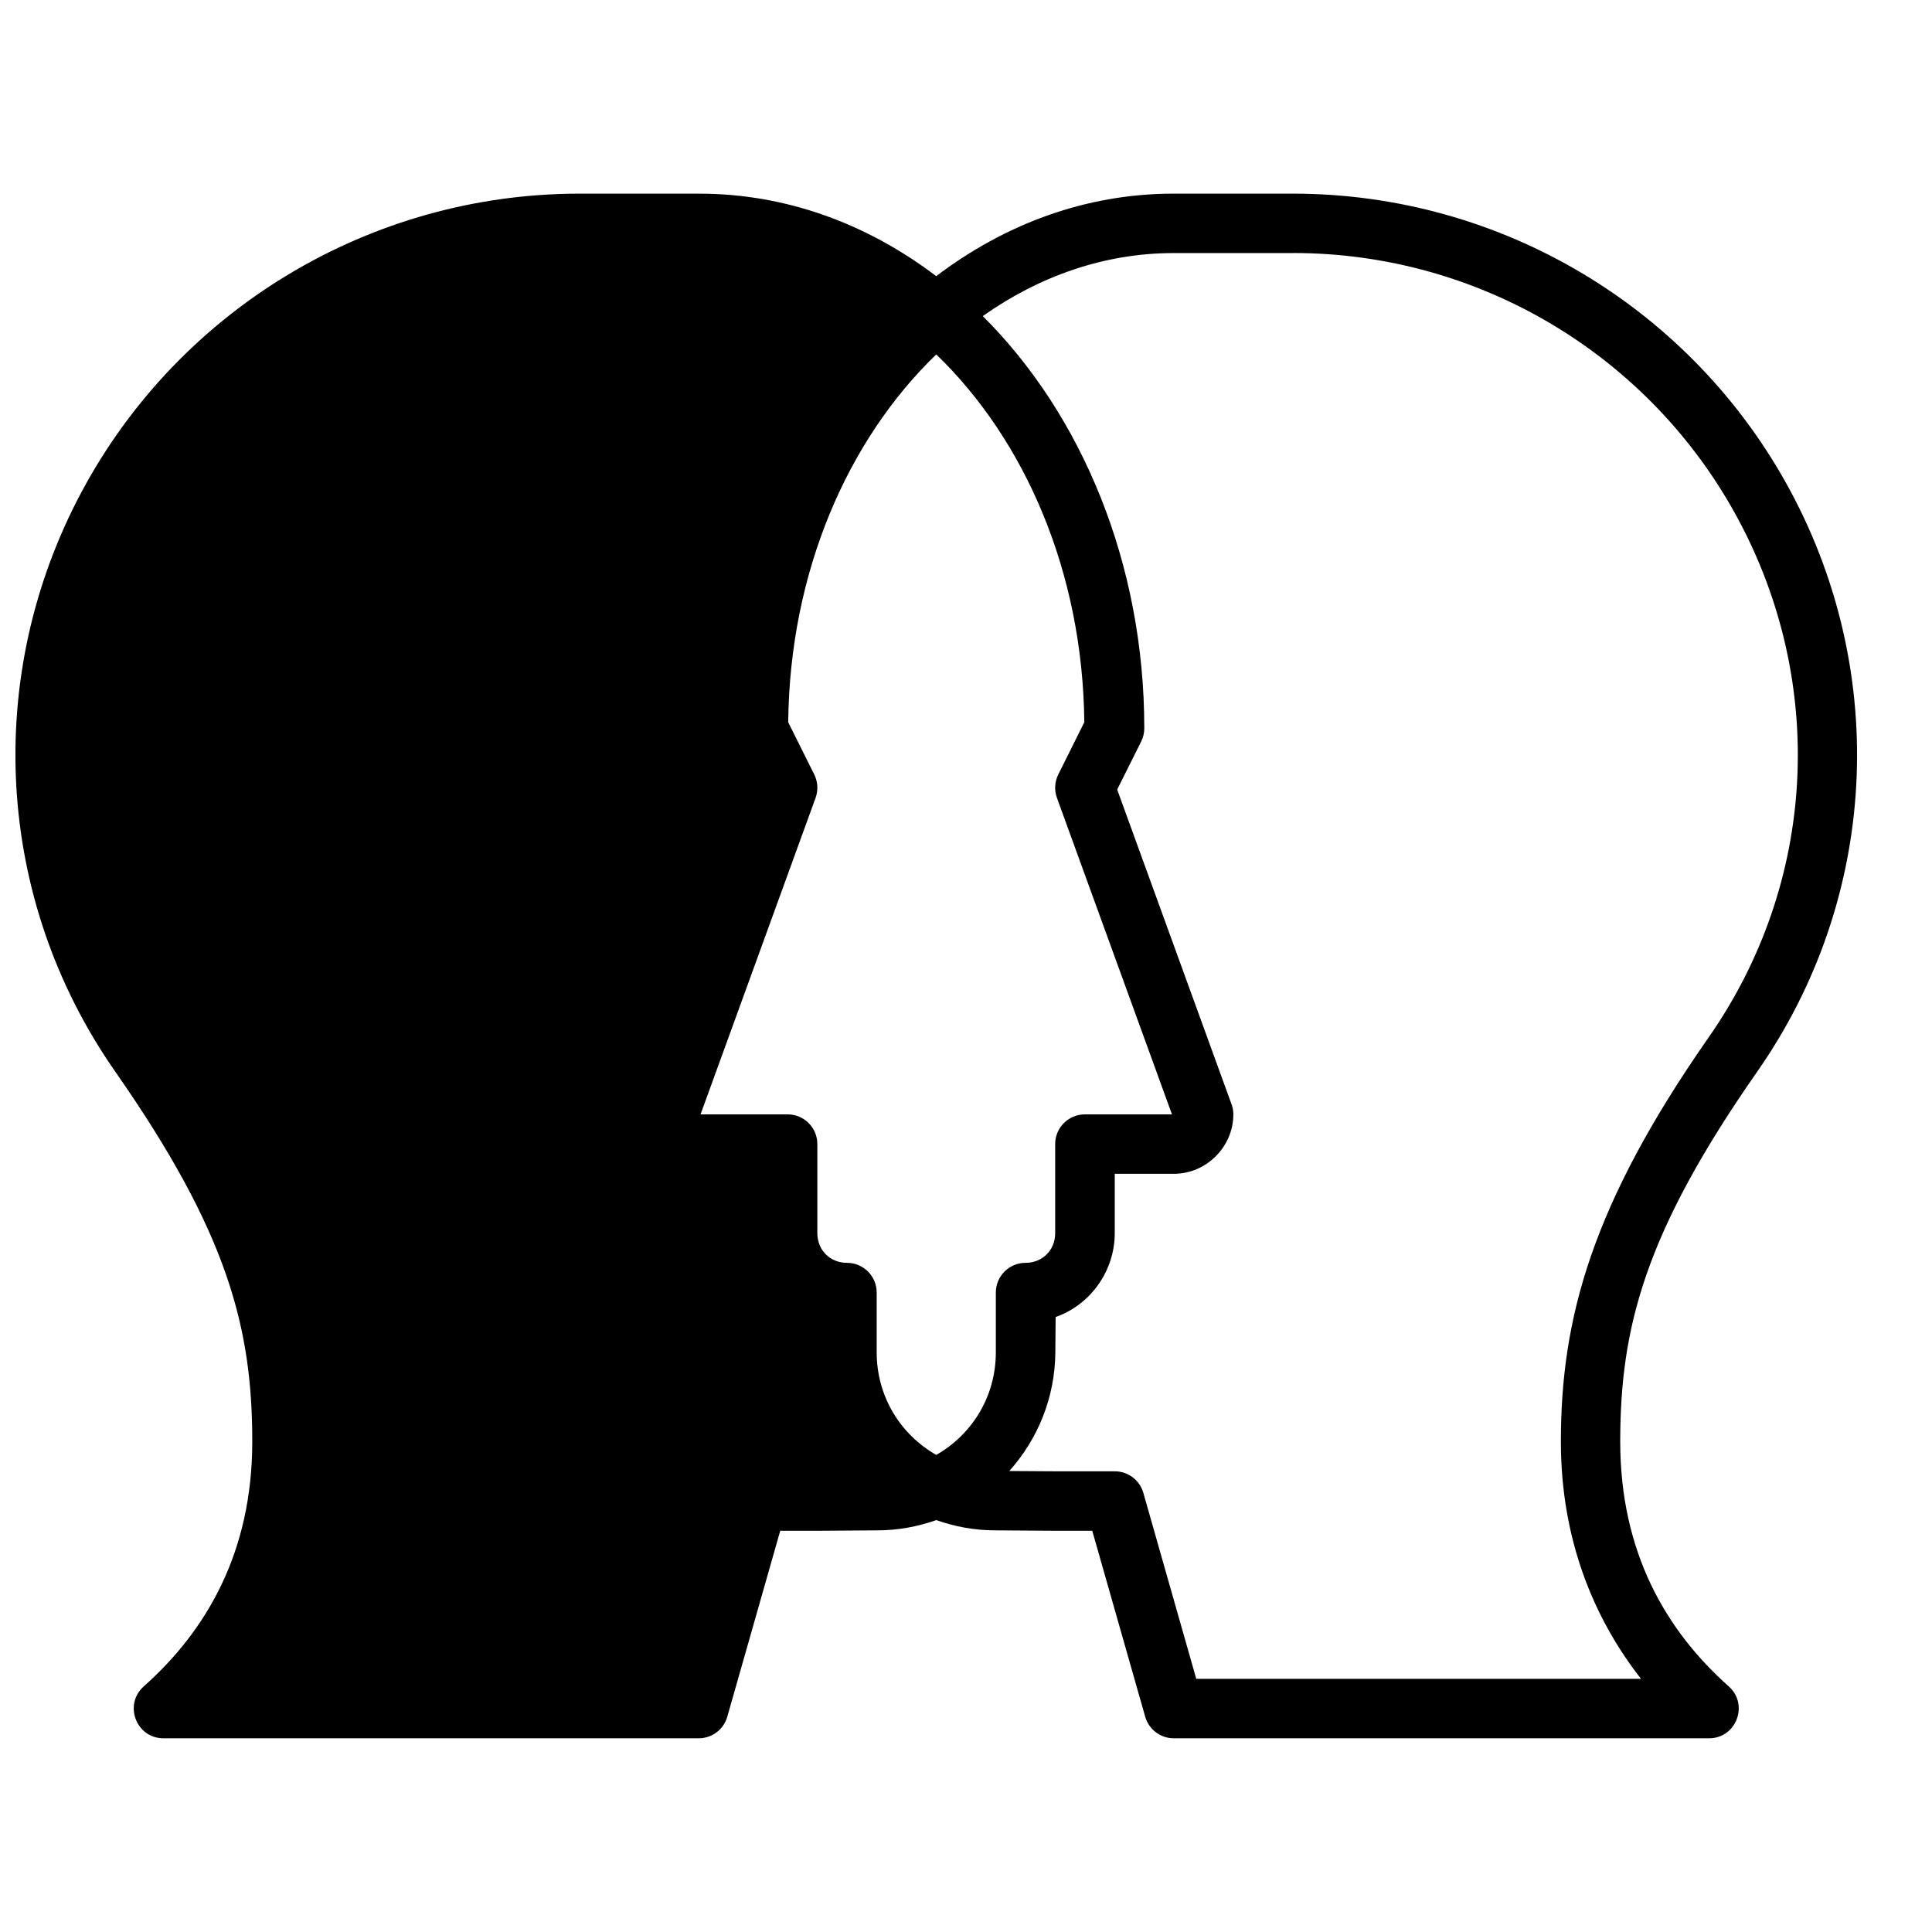
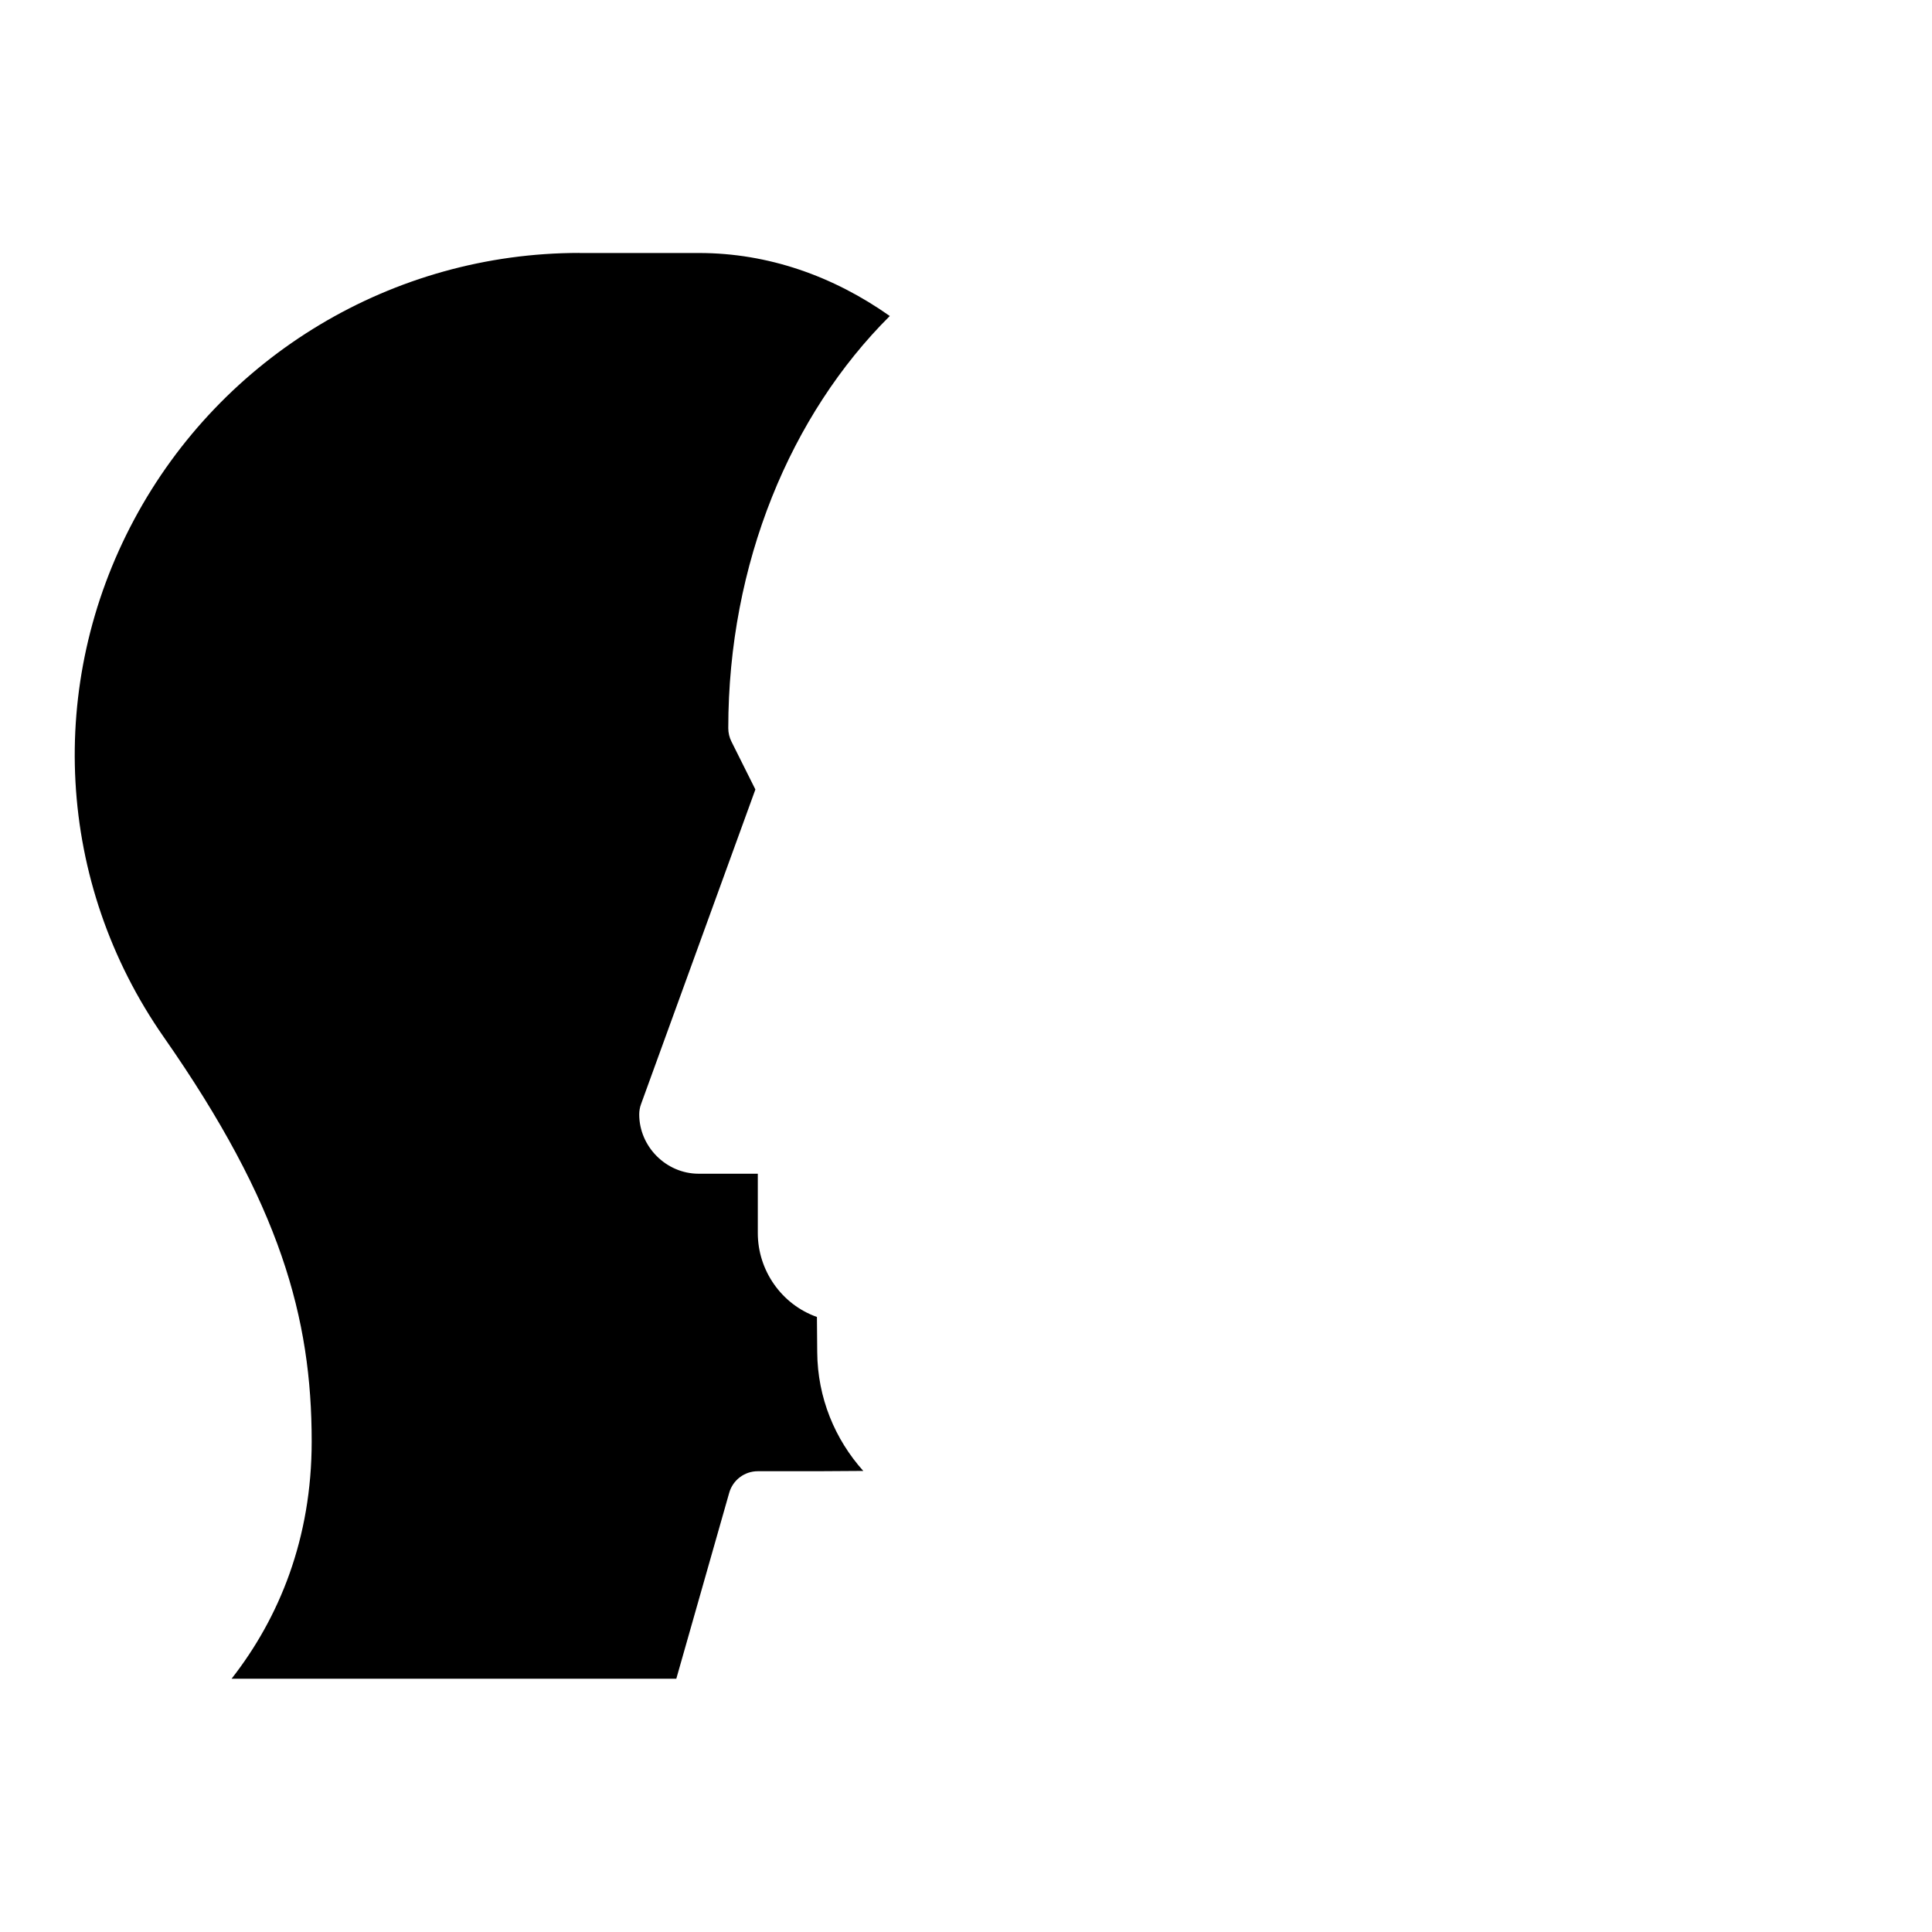
<svg xmlns="http://www.w3.org/2000/svg" width="800px" height="800px" version="1.1" viewBox="144 144 512 512">
  <defs>
    <clipPath id="a">
-       <path d="m148.09 195h488.91v410h-488.91z" />
-     </clipPath>
+       </clipPath>
  </defs>
  <g clip-path="url(#a)">
-     <path d="m297.55 195.32c-55.148 0-105.87 30.371-131.9 78.98-26.027 48.609-23.168 107.77 8.871 153.66 29.797 42.672 36.332 67.844 36.332 98.062 0 29.234-12.051 50.035-28.766 64.898-5.387 4.812-1.996 13.73 5.227 13.746h141.86c3.512 0 6.598-2.328 7.562-5.703l14.035-49.293h9.824l15.883-0.109c5.492 0 10.742-0.988 15.637-2.723 4.894 1.734 10.145 2.723 15.637 2.723l15.883 0.109h9.824l14.035 49.293c0.969 3.375 4.055 5.703 7.562 5.703h141.86c7.223 0 10.613-8.934 5.227-13.746-16.715-14.863-28.766-35.664-28.766-64.898 0-30.219 6.531-55.391 36.332-98.062 32.039-45.883 34.898-105.05 8.871-153.66-26.031-48.613-76.75-78.98-131.9-78.98h-31.703c-23.273 0-44.742 8.113-62.867 21.863-18.125-13.75-39.594-21.863-62.867-21.863zm189.14 15.73c49.375 0 94.715 27.16 118.02 70.68 23.301 43.52 20.762 96.145-7.902 137.19-30.906 44.258-39.16 74.398-39.16 107.09 0 25.711 8.551 46.68 21.234 62.898h-117.86l-14.023-49.277c-0.961-3.387-4.059-5.723-7.578-5.719h-15.637l-12.316-0.078c7.5-8.367 12.129-19.383 12.207-31.488l0.078-9.316c9.375-3.309 15.668-12.352 15.668-22.23v-15.73h15.684c8.586 0 15.742-7.16 15.742-15.742 0-0.918-0.164-1.828-0.48-2.691l-30.305-83.395 6.352-12.715c0.543-1.094 0.832-2.301 0.832-3.519 0-43.648-16.547-83.109-42.805-109.24 14.988-10.578 32.246-16.699 50.551-16.699h31.703zm-94.57 26.875c23.434 22.617 38.824 57.566 39.234 97.477l-6.887 13.82c-0.973 1.934-1.102 4.18-0.371 6.211l30.488 83.887h-23.078c-4.348 0-7.871 3.523-7.871 7.871v23.602c0 4.5-3.367 7.871-7.856 7.871-4.348 0-7.871 3.523-7.871 7.871v15.805c0 11.816-6.348 21.844-15.789 27.23-9.441-5.387-15.789-15.414-15.789-27.23v-15.805c0-4.348-3.523-7.871-7.871-7.871-4.488 0-7.856-3.375-7.856-7.871v-23.602c0-4.348-3.523-7.871-7.871-7.871h-23.078l30.488-83.887c0.73-2.035 0.598-4.281-0.371-6.211l-6.887-13.82c0.41-39.91 15.805-74.863 39.234-97.477z" />
-   </g>
+     </g>
  <path d="m297.55 211.05h31.703c18.305 0 35.562 6.117 50.551 16.695-26.258 26.129-42.805 65.594-42.805 109.24 0 1.223 0.285 2.426 0.832 3.519l6.352 12.715-30.305 83.395c-0.316 0.863-0.473 1.773-0.48 2.691 0 8.582 7.16 15.742 15.742 15.742h15.684v15.73c0 9.883 6.289 18.922 15.668 22.23l0.078 9.316c0.078 12.105 4.707 23.121 12.207 31.488l-12.316 0.078h-15.637c-3.519-0.004-6.617 2.332-7.578 5.719l-14.023 49.277h-117.86c12.684-16.219 21.234-37.191 21.234-62.898 0-32.688-8.254-62.828-39.16-107.09-28.664-41.047-31.203-93.672-7.902-137.19 23.301-43.52 68.641-70.68 118.02-70.68z" />
</svg>